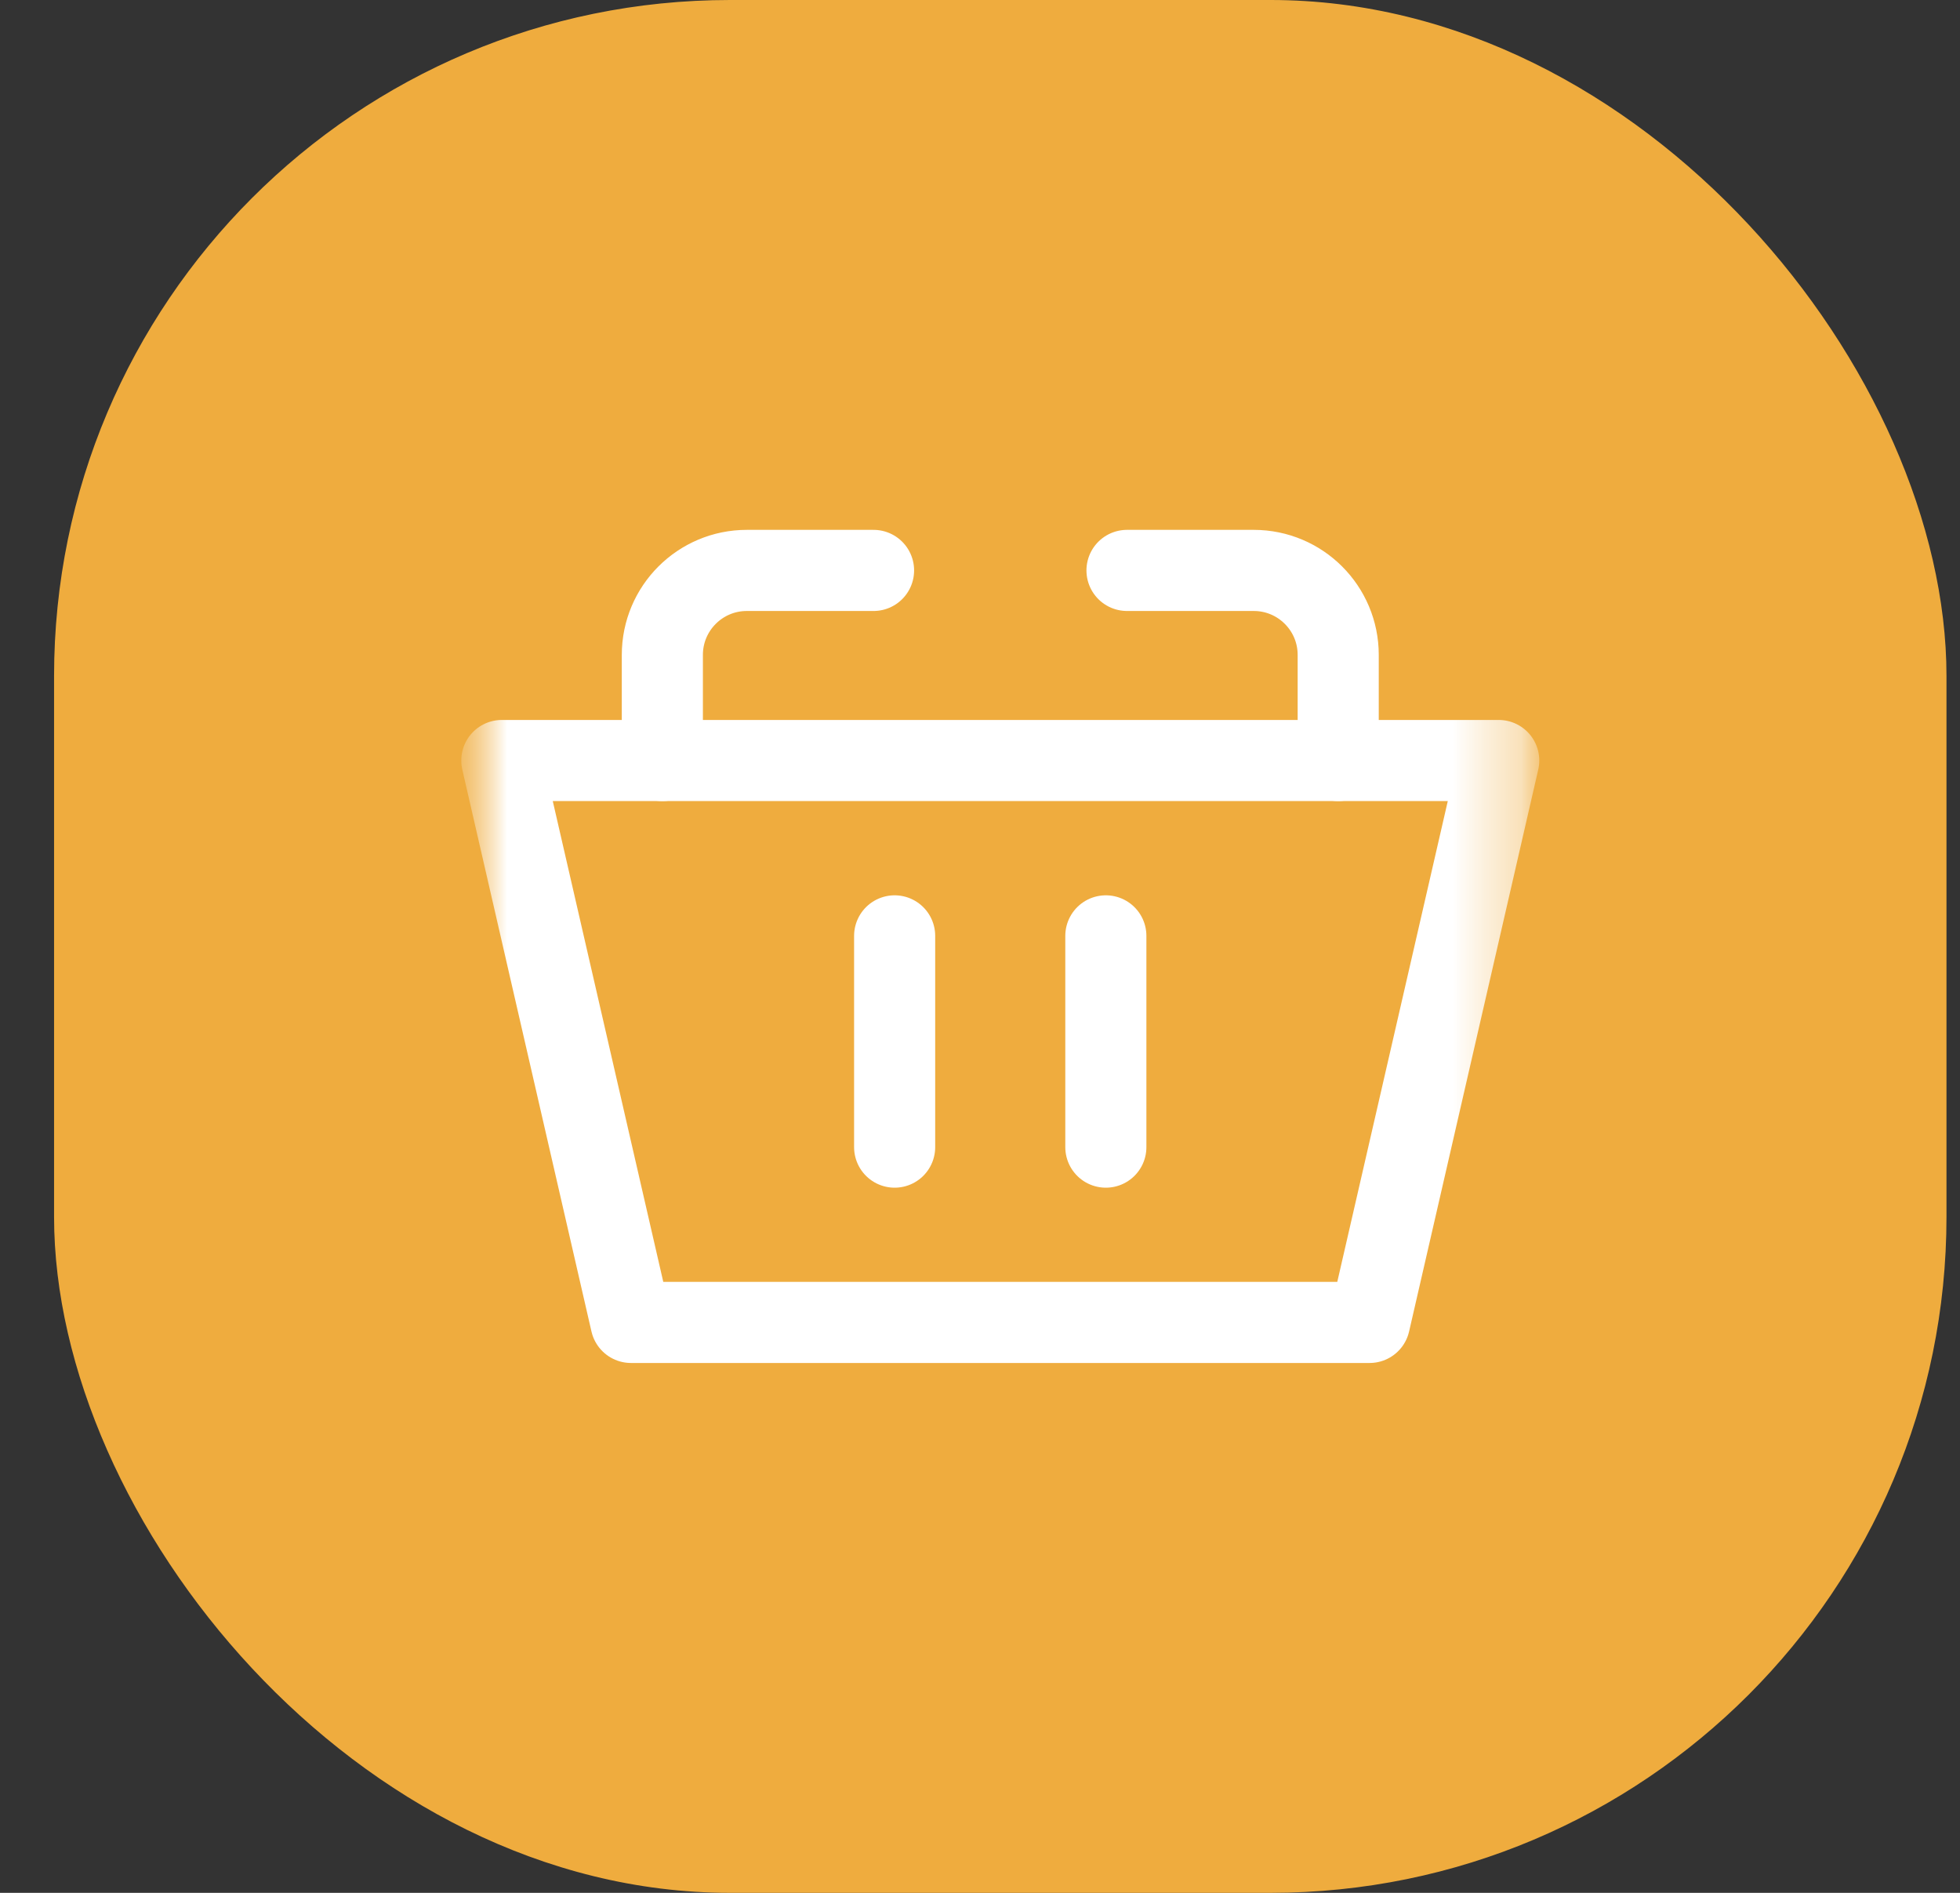
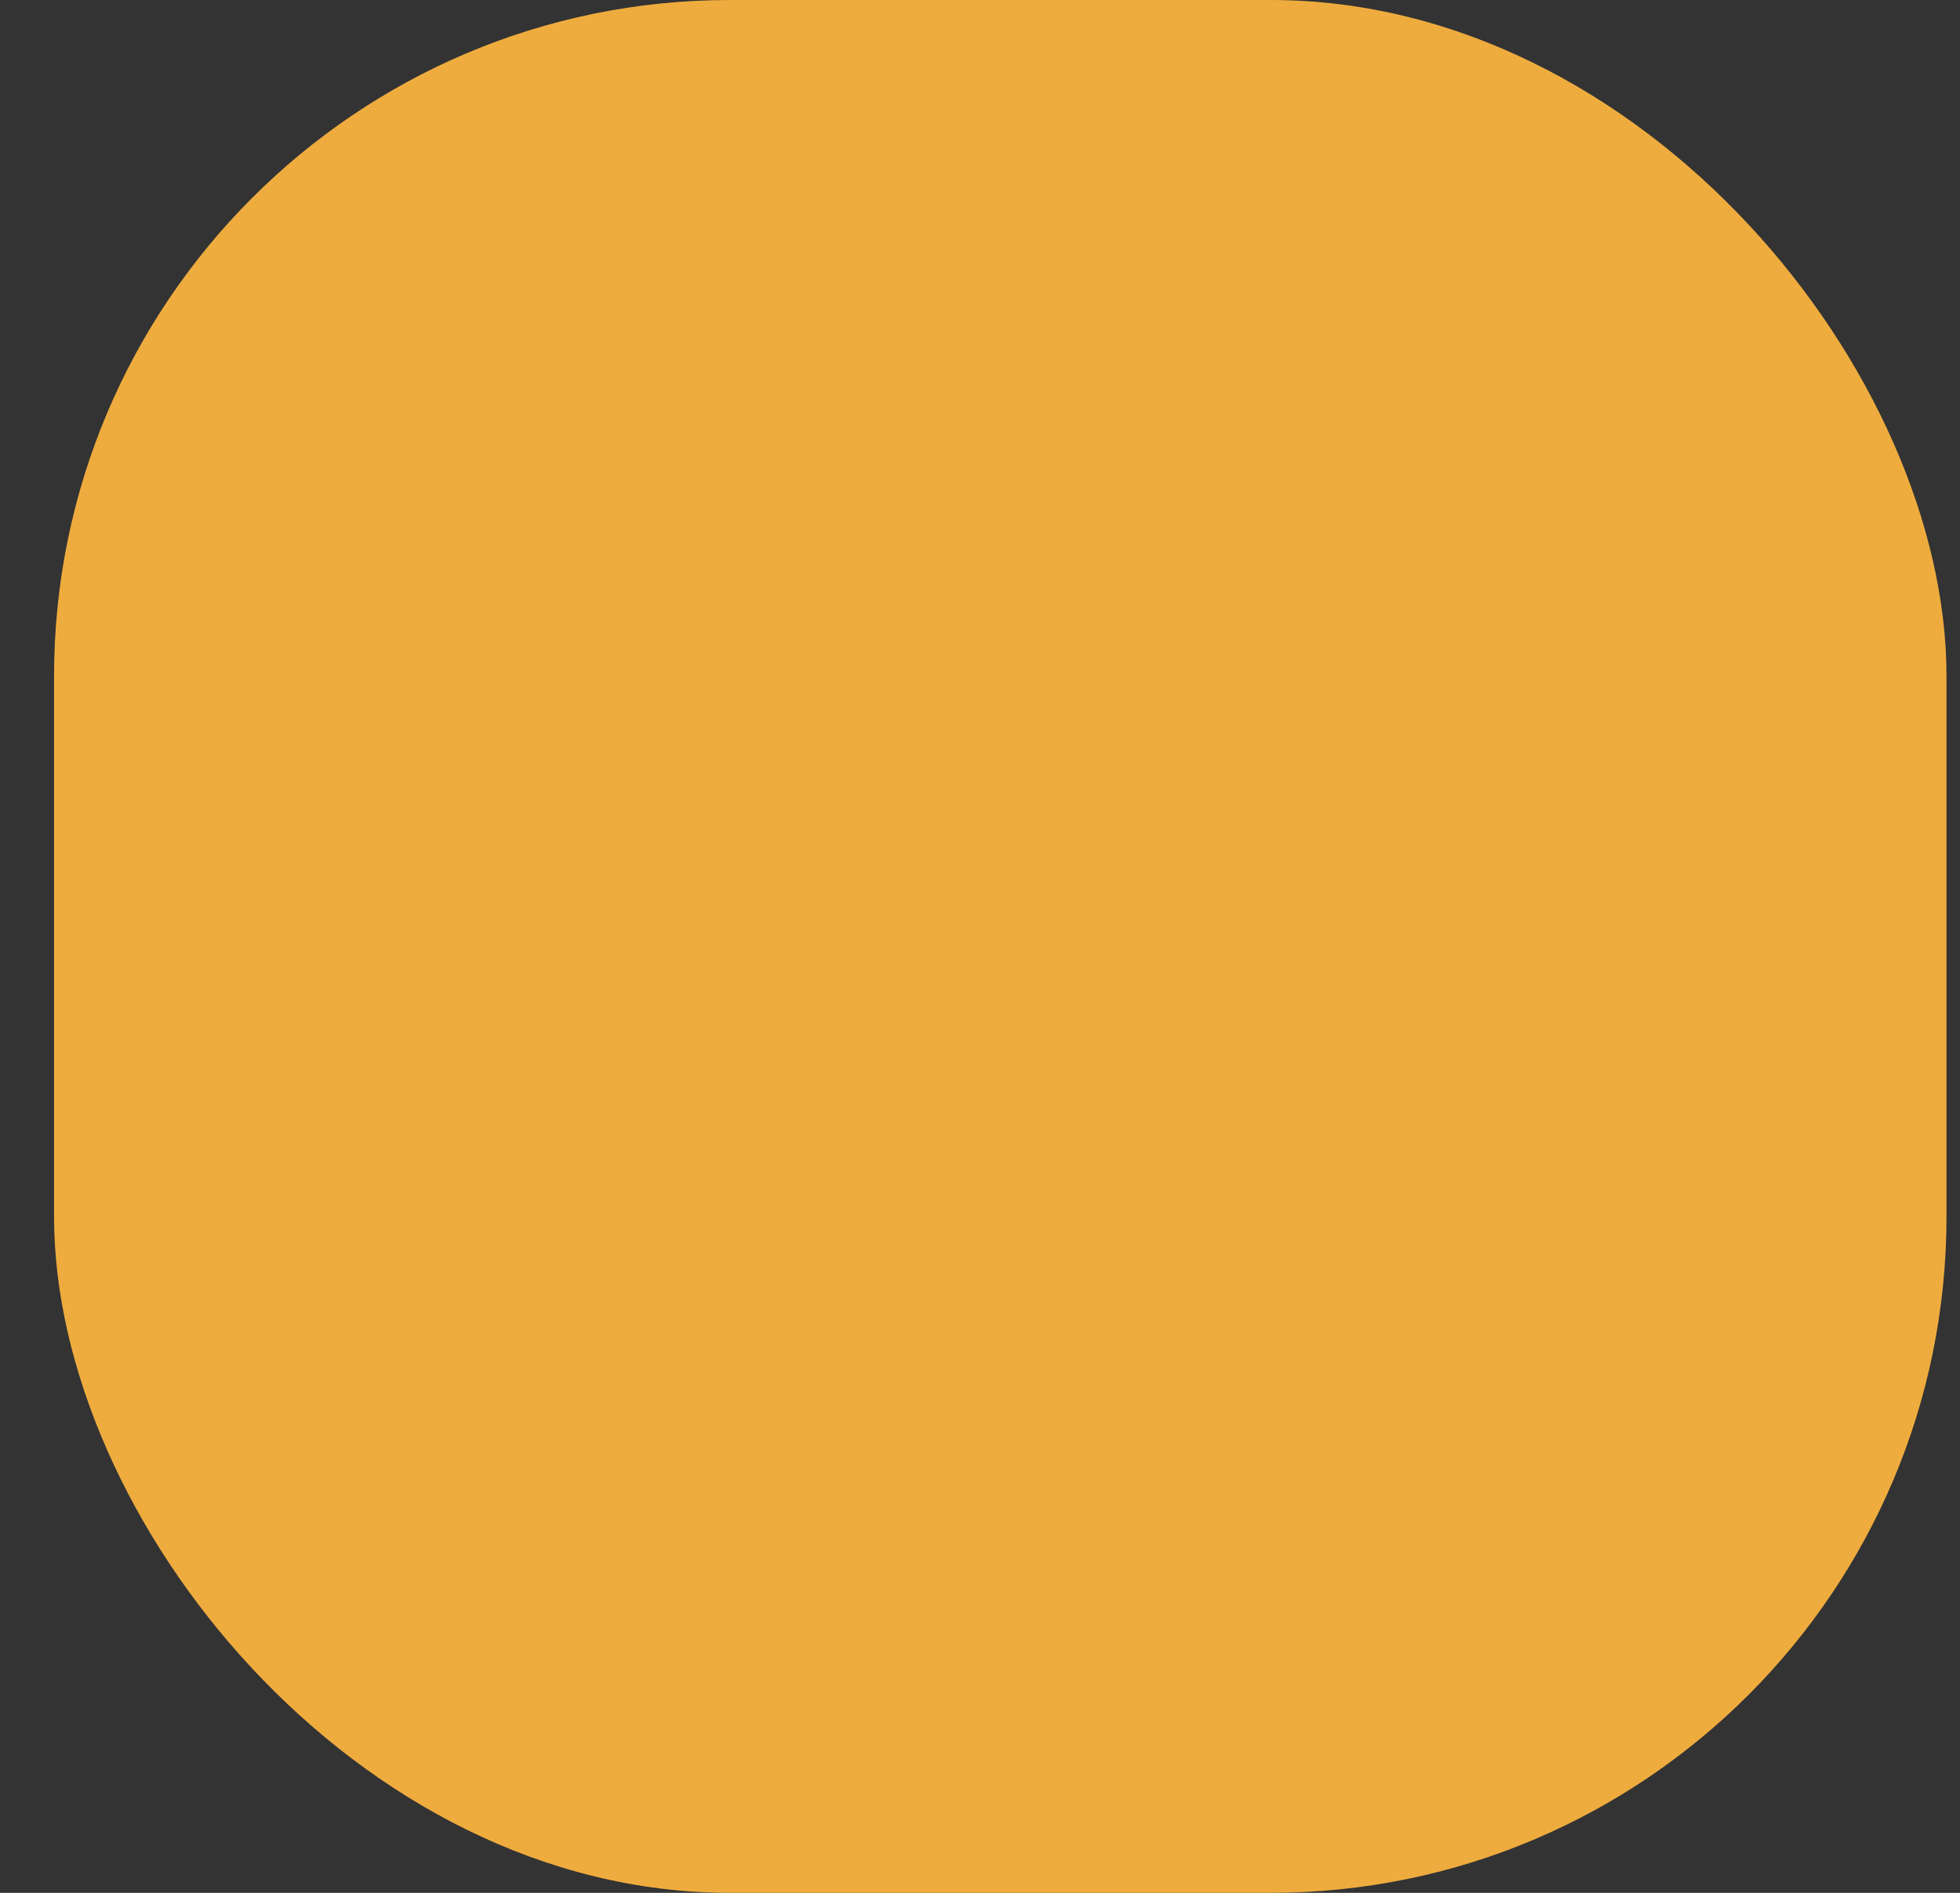
<svg xmlns="http://www.w3.org/2000/svg" width="29" height="28" viewBox="0 0 29 28" fill="none">
  <rect x="0" y="0" width="29" height="28" fill="#333333" stroke="none" />
  <rect x="0.8" width="28" height="28" rx="10" fill="#EFAC3E" />
  <g clip-path="url(#clip0_16_35)">
    <mask id="mask0_16_35" style="mask-type:luminance" maskUnits="userSpaceOnUse" x="6" y="6" width="17" height="16">
      <path d="M22.8 6H6.8V22H22.8V6Z" fill="white" />
    </mask>
    <g mask="url(#mask0_16_35)">
      <mask id="mask1_16_35" style="mask-type:luminance" maskUnits="userSpaceOnUse" x="6" y="6" width="17" height="16">
        <path d="M6.8 6H22.8V22H6.8V6Z" fill="white" />
      </mask>
      <g mask="url(#mask1_16_35)">
-         <path d="M20.264 19.562H9.336L7.425 11.25H22.175L20.264 19.562Z" stroke="white" stroke-width="1.2" stroke-miterlimit="10" stroke-linecap="round" stroke-linejoin="round" />
-       </g>
+         </g>
      <path d="M13.237 13.844V16.969" stroke="white" stroke-width="1.2" stroke-miterlimit="10" stroke-linecap="round" stroke-linejoin="round" />
-       <path d="M16.362 13.844V16.969" stroke="white" stroke-width="1.2" stroke-miterlimit="10" stroke-linecap="round" stroke-linejoin="round" />
      <mask id="mask2_16_35" style="mask-type:luminance" maskUnits="userSpaceOnUse" x="6" y="6" width="17" height="16">
        <path d="M6.8 6H22.8V22H6.8V6Z" fill="white" />
      </mask>
      <g mask="url(#mask2_16_35)">
        <path d="M9.8 11.25V9.688C9.8 8.997 10.36 8.438 11.05 8.438H12.925" stroke="white" stroke-width="1.2" stroke-miterlimit="10" stroke-linecap="round" stroke-linejoin="round" />
        <path d="M19.8 11.25V9.688C19.8 8.997 19.24 8.438 18.55 8.438H16.675" stroke="white" stroke-width="1.2" stroke-miterlimit="10" stroke-linecap="round" stroke-linejoin="round" />
      </g>
    </g>
  </g>
  <defs>
    <clipPath id="clip0_16_35">
-       <rect width="16" height="16" fill="white" transform="translate(6.8 6)" />
-     </clipPath>
+       </clipPath>
  </defs>
</svg>